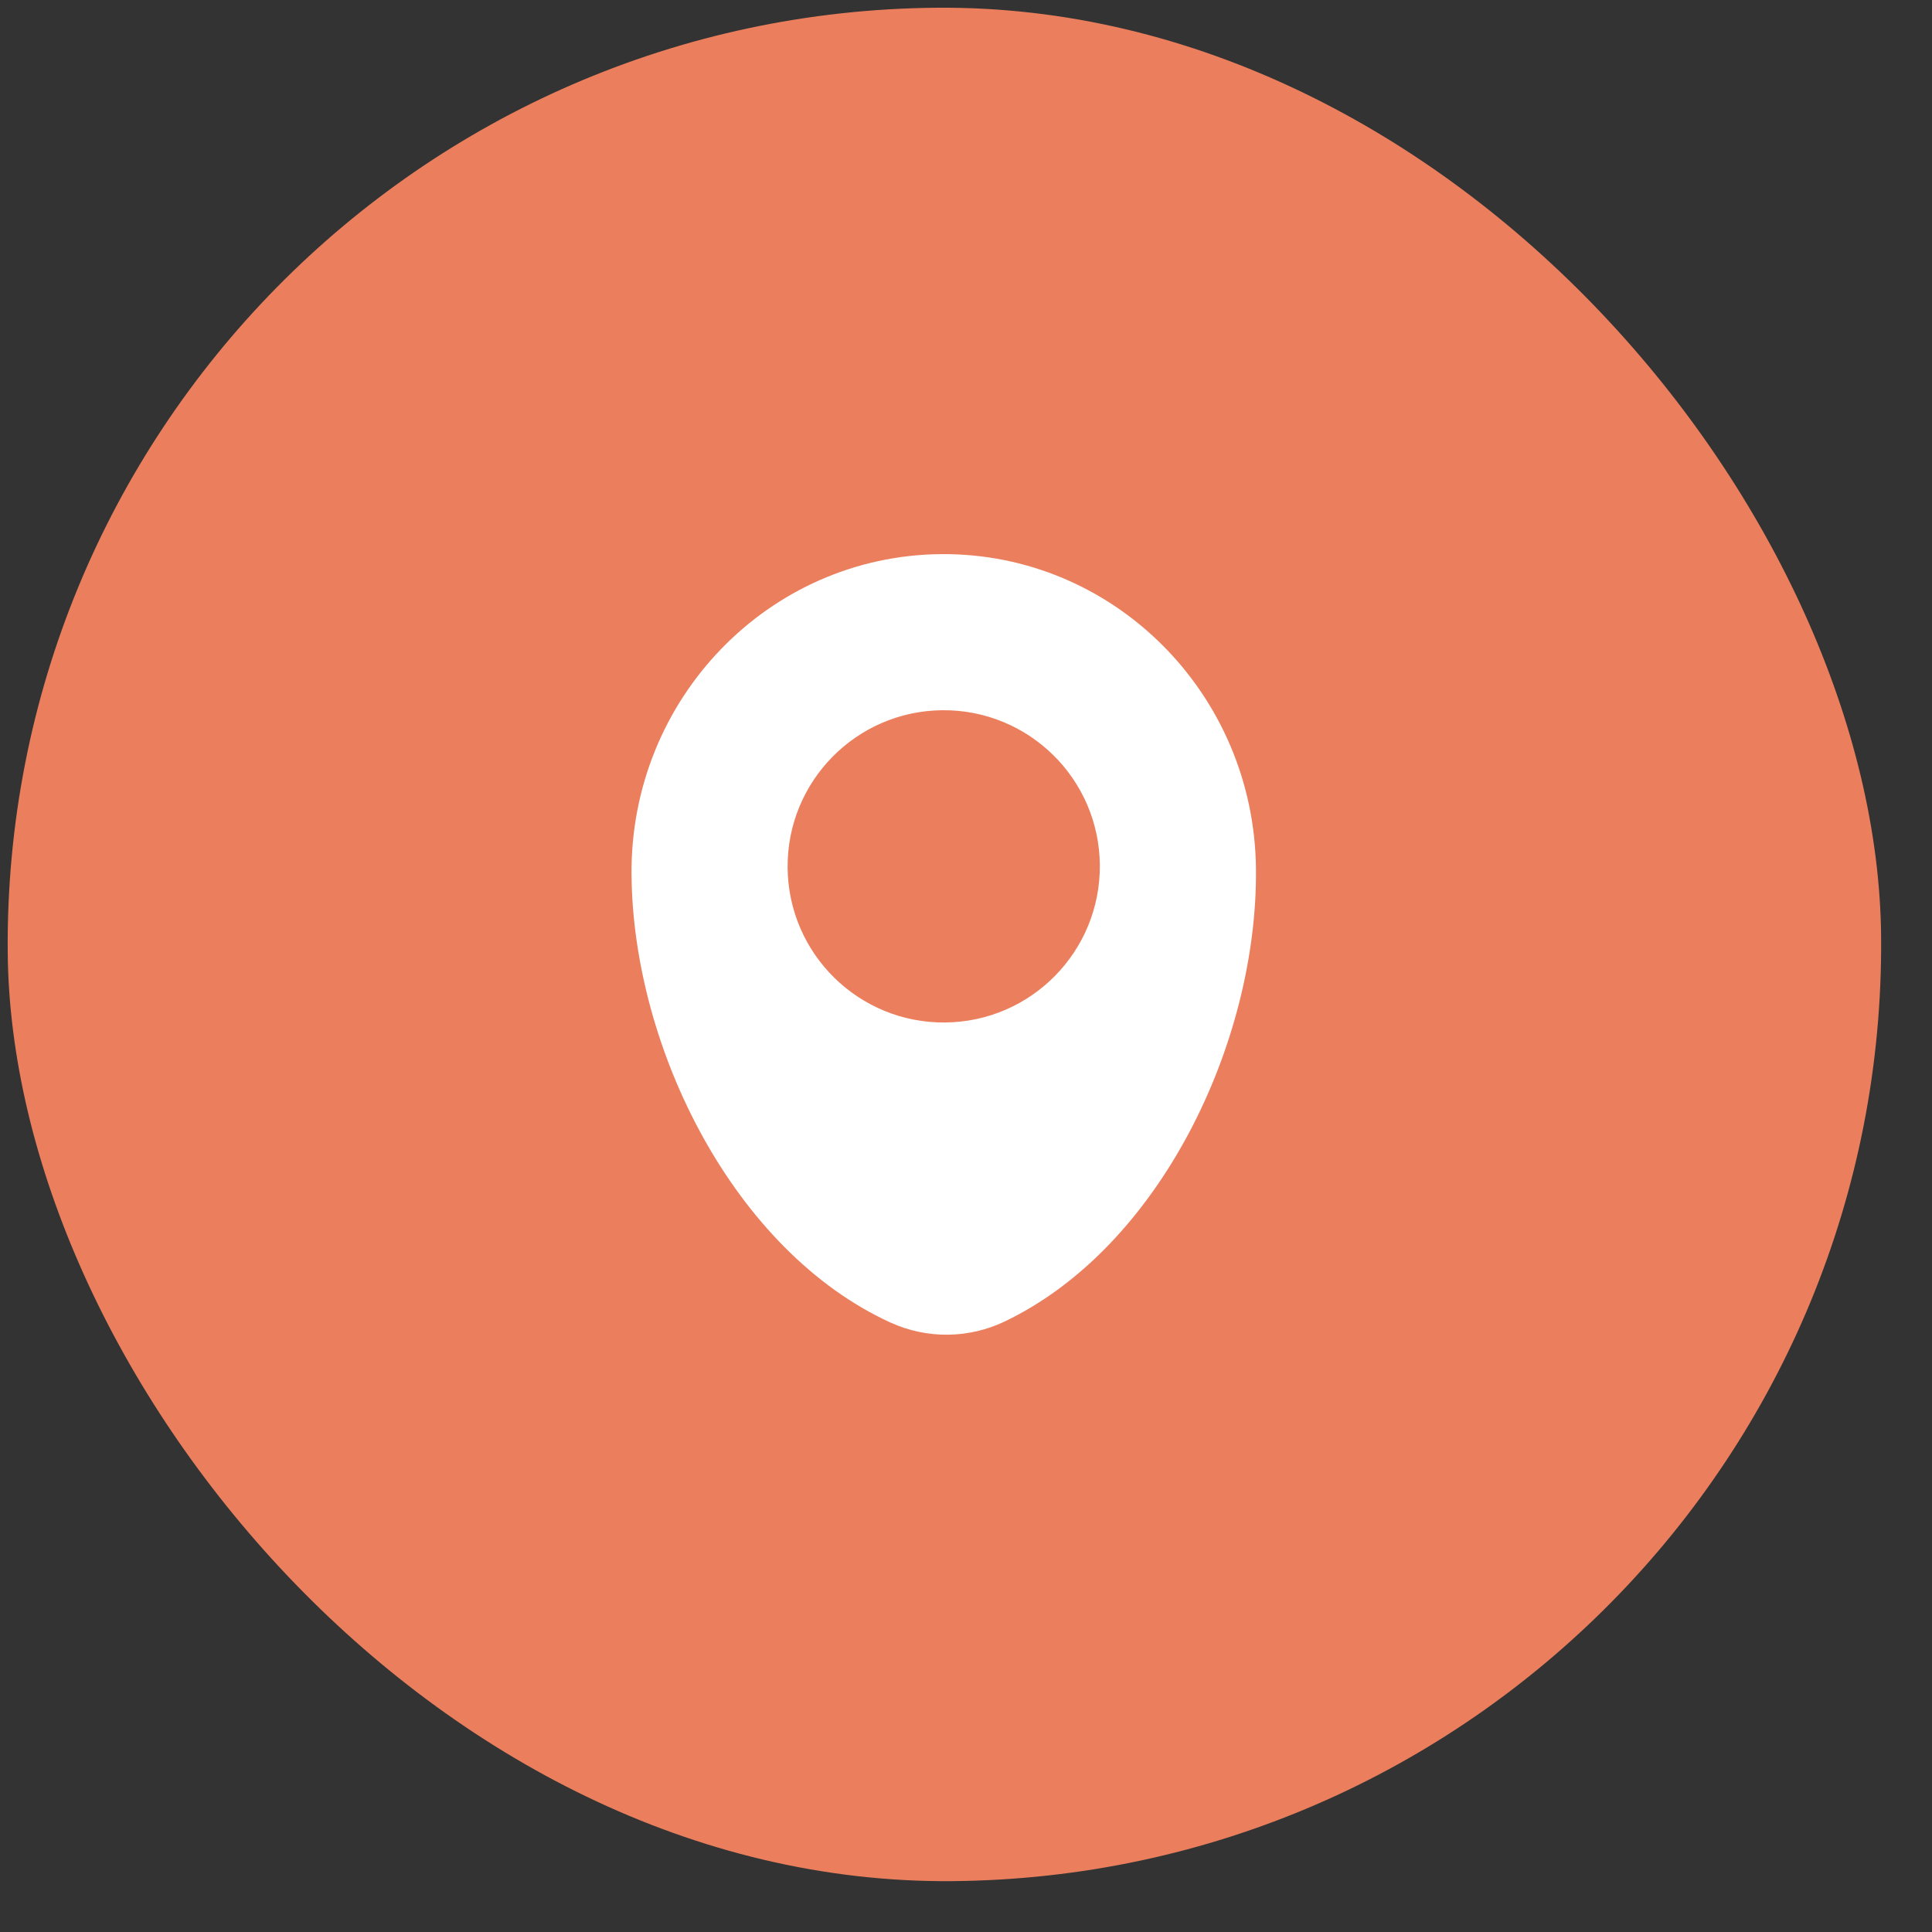
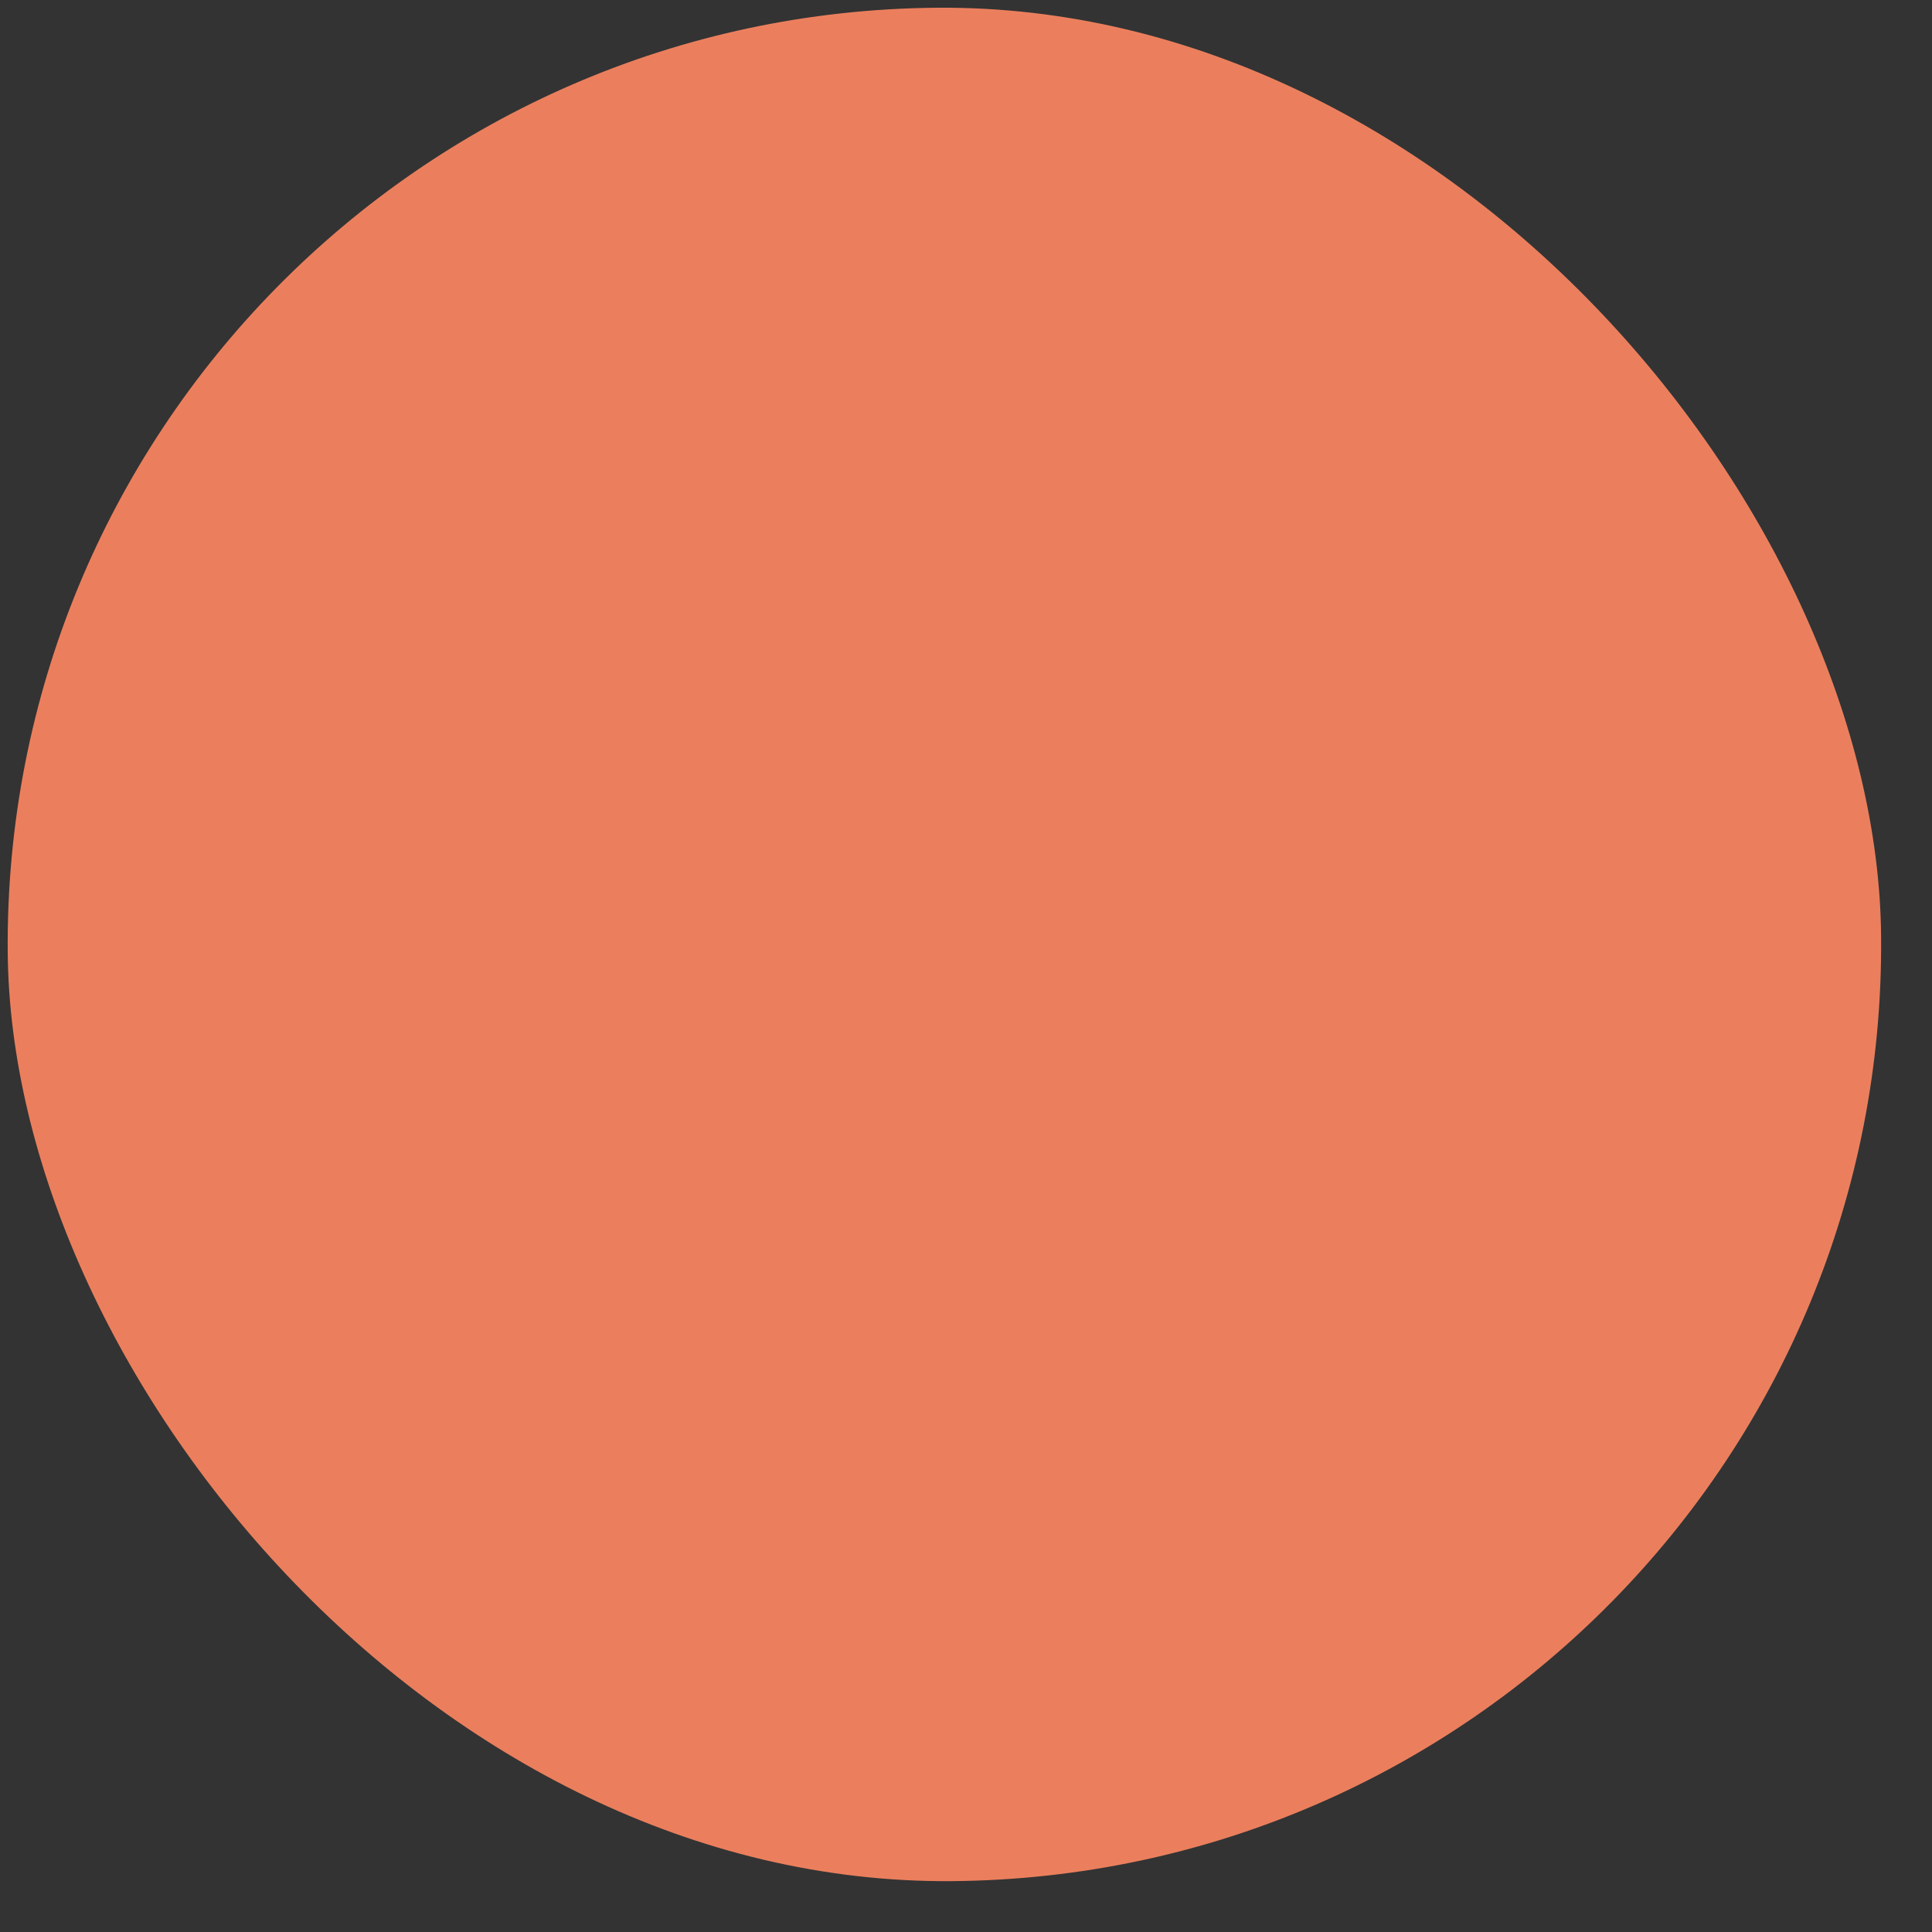
<svg xmlns="http://www.w3.org/2000/svg" width="33" height="33" viewBox="0 0 33 33" fill="none">
  <rect x="0" y="0" width="33" height="33" fill="#333333" stroke="none" />
  <rect y="0.264" width="32" height="32" rx="16" transform="rotate(-0.472 0 0.264)" fill="#EB7F5D" />
-   <path fill-rule="evenodd" clip-rule="evenodd" d="M16.075 9.465C13.13 9.489 10.762 11.939 10.787 14.938C10.811 17.912 12.542 21.369 15.208 22.589C15.83 22.873 16.542 22.867 17.159 22.573C19.804 21.309 21.478 17.824 21.453 14.85C21.428 11.851 19.021 9.441 16.075 9.465ZM16.141 17.465C17.614 17.453 18.798 16.249 18.786 14.776C18.774 13.303 17.57 12.119 16.097 12.131C14.625 12.144 13.441 13.347 13.453 14.82C13.465 16.293 14.668 17.477 16.141 17.465Z" fill="white" />
</svg>